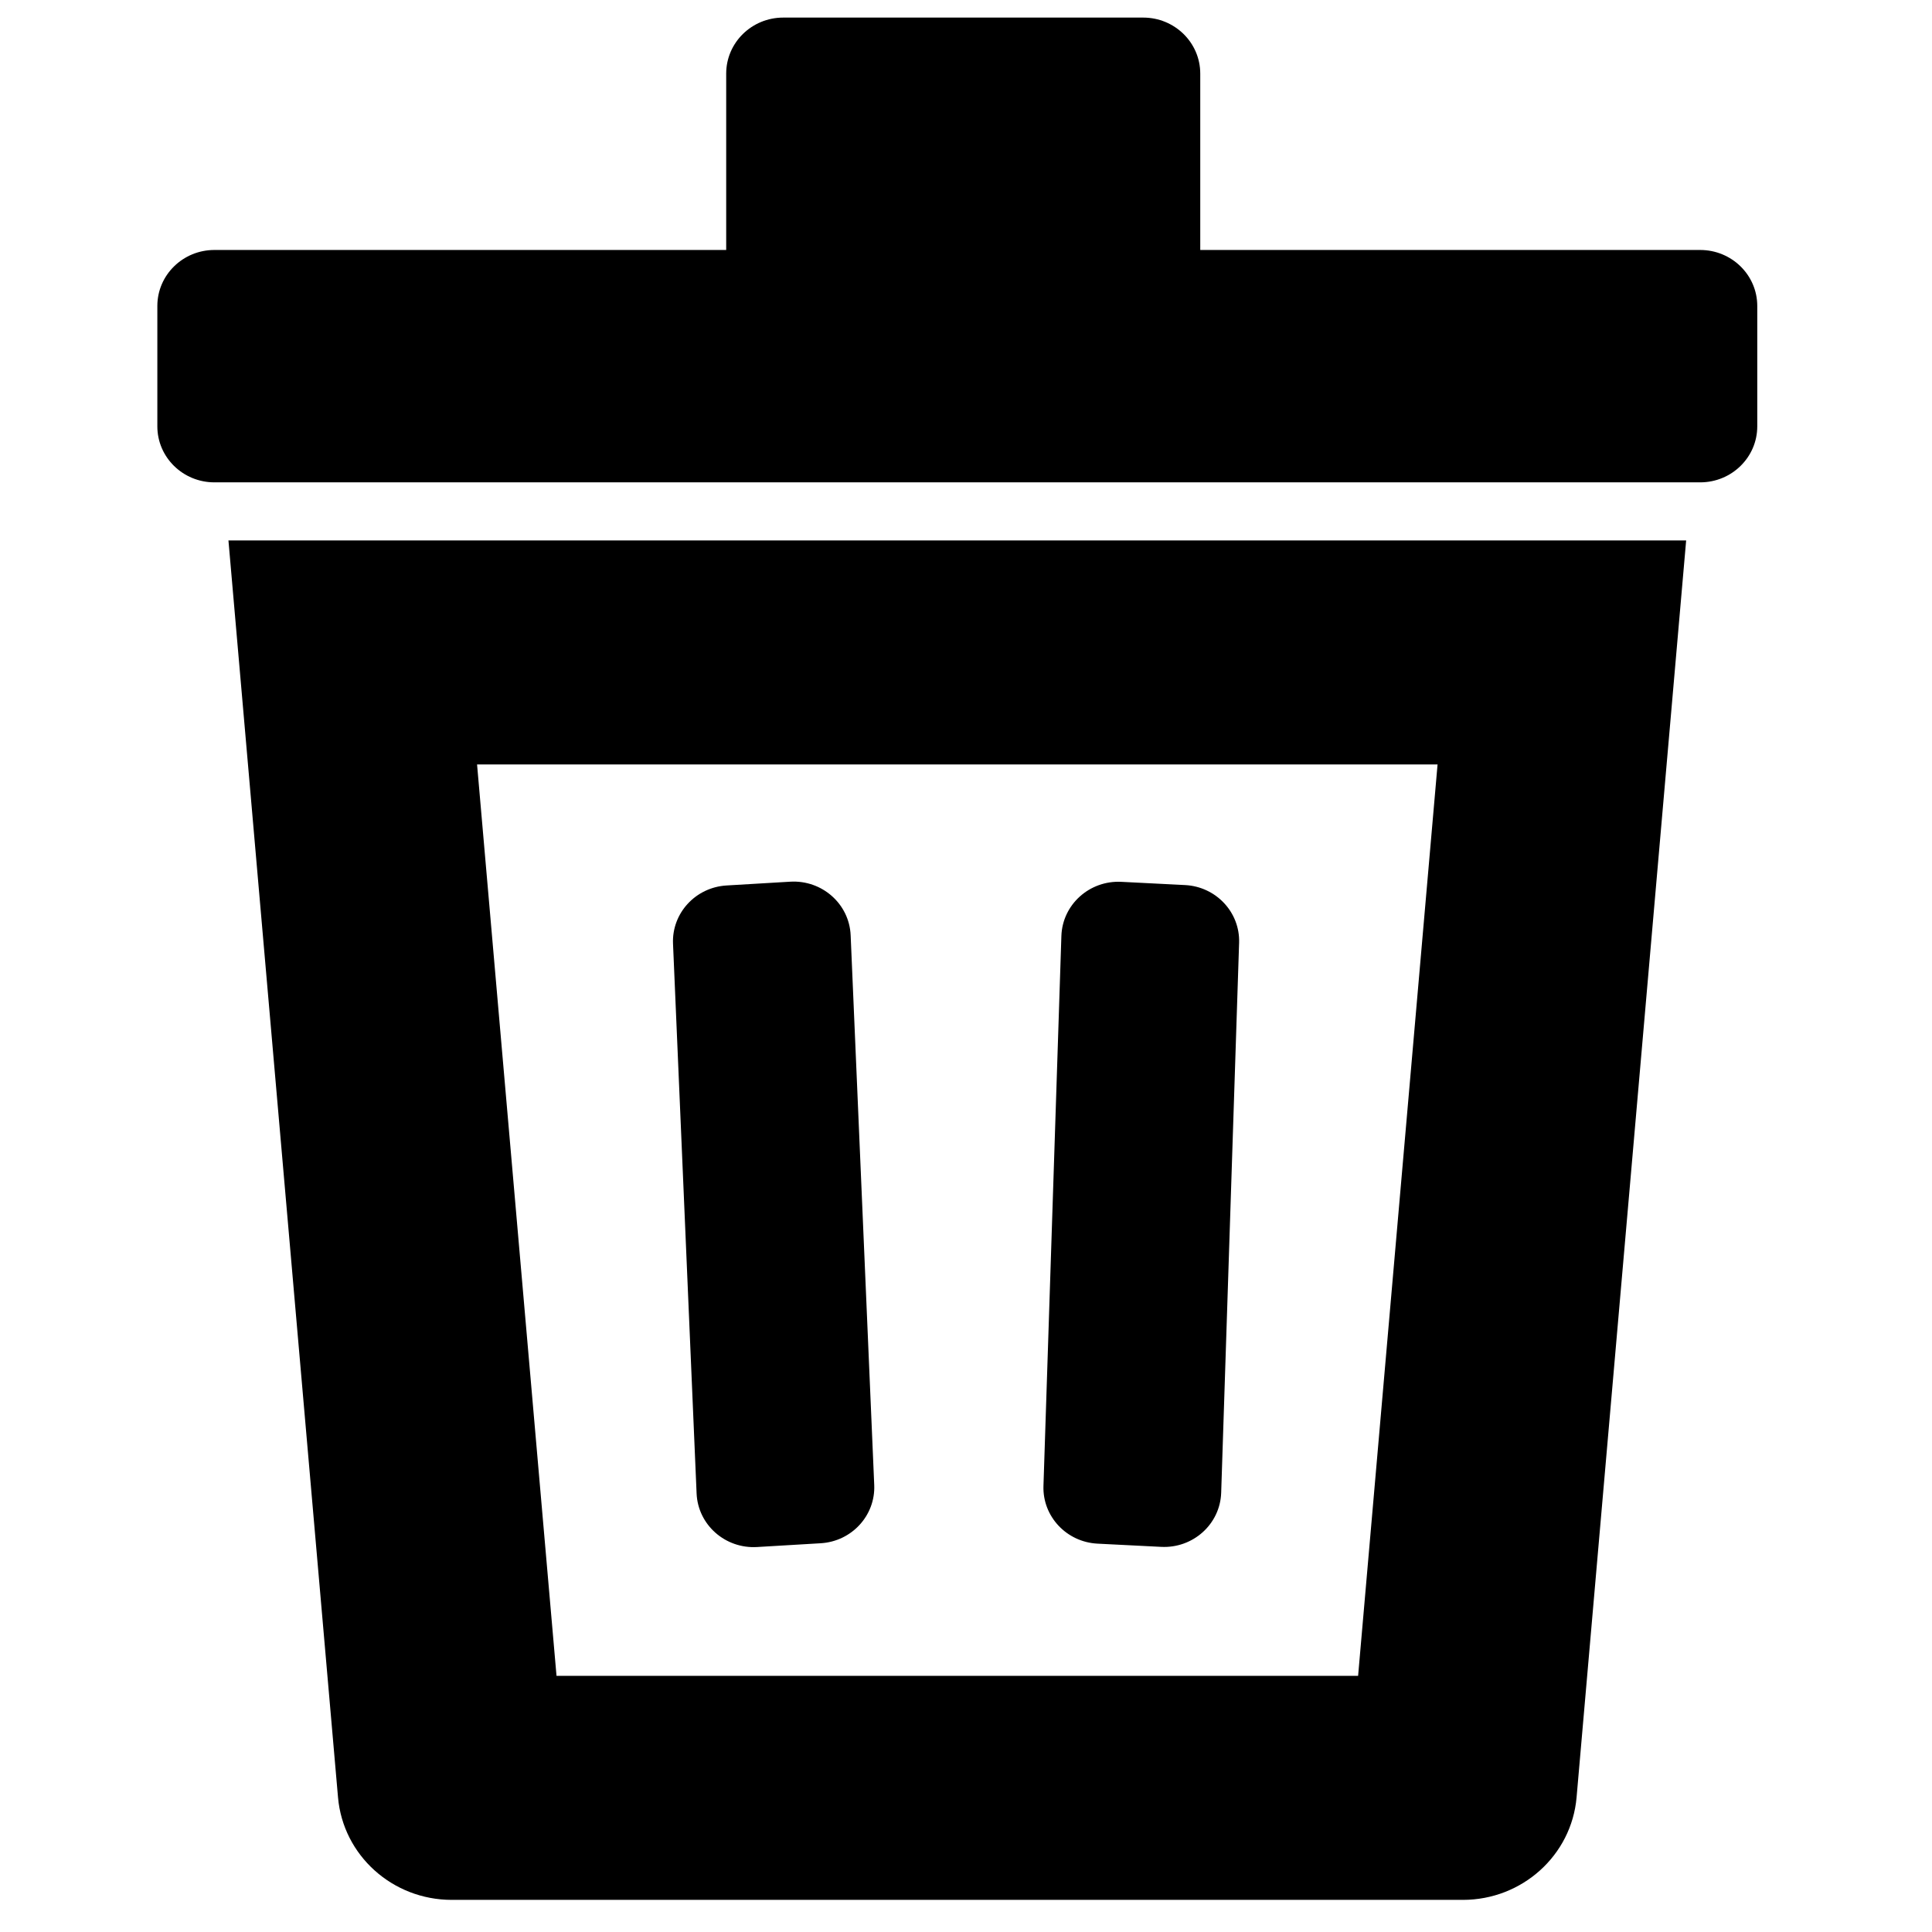
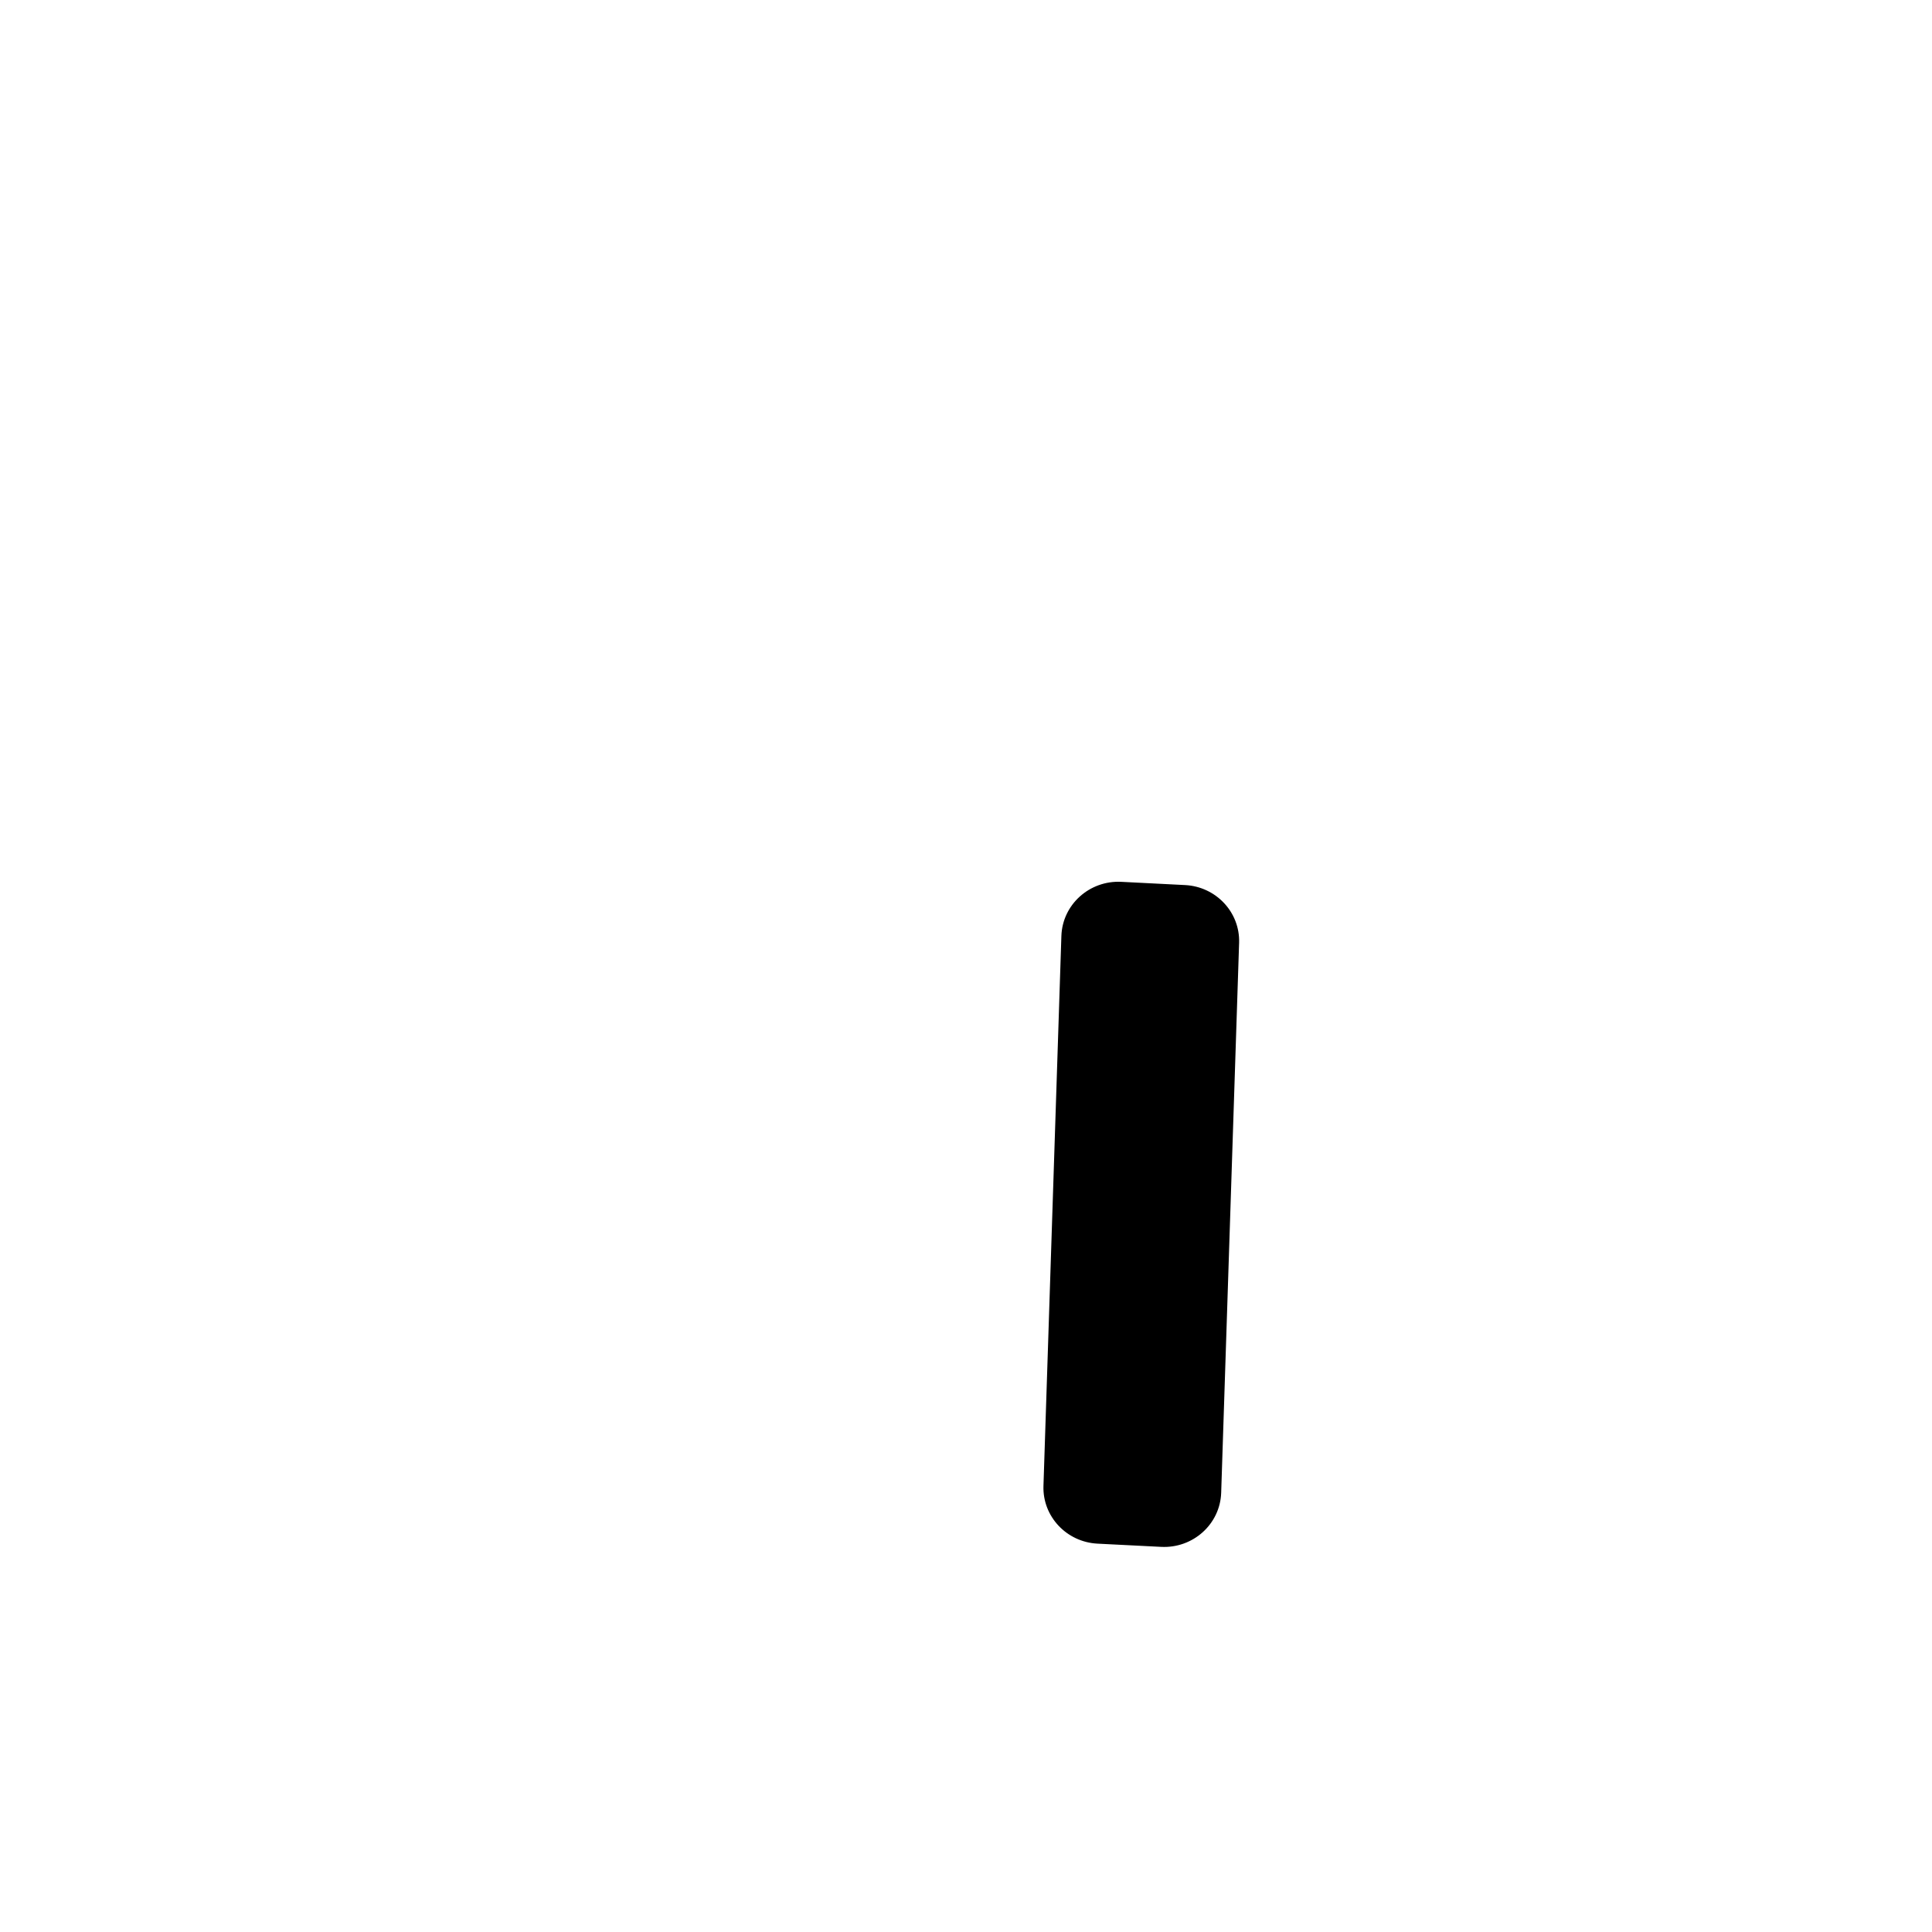
<svg xmlns="http://www.w3.org/2000/svg" width="800px" height="800px" version="1.1" viewBox="144 144 512 512">
  <defs>
    <clipPath id="a">
-       <path d="m185 148.09h425v123.91h-425z" />
-     </clipPath>
+       </clipPath>
  </defs>
  <g clip-path="url(#a)">
-     <path d="m351.57 148.66c-8.352 0-15.121 6.644-15.121 14.844v46.742h-135.63c-8.352 0-15.121 6.644-15.121 14.84v31.898c0 8.199 6.769 14.844 15.121 14.844h393.75c8.352 0 15.125-6.644 15.125-14.844v-31.898c0-8.195-6.773-14.84-15.125-14.84h-132.49v-46.742c0-8.199-6.769-14.844-15.121-14.844z" />
-   </g>
-   <path d="m369.43 391.85c-0.355-8.297-7.578-14.695-16.023-14.191l-16.859 1c-8.227 0.488-14.539 7.356-14.191 15.438l6.25 145.69c0.355 8.297 7.578 14.691 16.023 14.191l16.855-1c8.23-0.488 14.543-7.356 14.195-15.441z" />
+     </g>
  <path d="m458.04 378.55c8.227 0.414 14.598 7.215 14.336 15.297l-4.75 145.74c-0.27 8.305-7.438 14.777-15.895 14.348l-16.871-0.852c-8.223-0.418-14.598-7.219-14.332-15.297l4.75-145.74c0.27-8.309 7.438-14.777 15.891-14.352z" />
-   <path d="m204.54 287.22 29.039 333.11c1.34 15.355 14.43 27.156 30.137 27.156h267.96c15.703 0 28.793-11.801 30.133-27.156l29.039-333.11zm65.887 59.371 21.055 241.52h212.43l21.055-241.52z" fill-rule="evenodd" />
</svg>